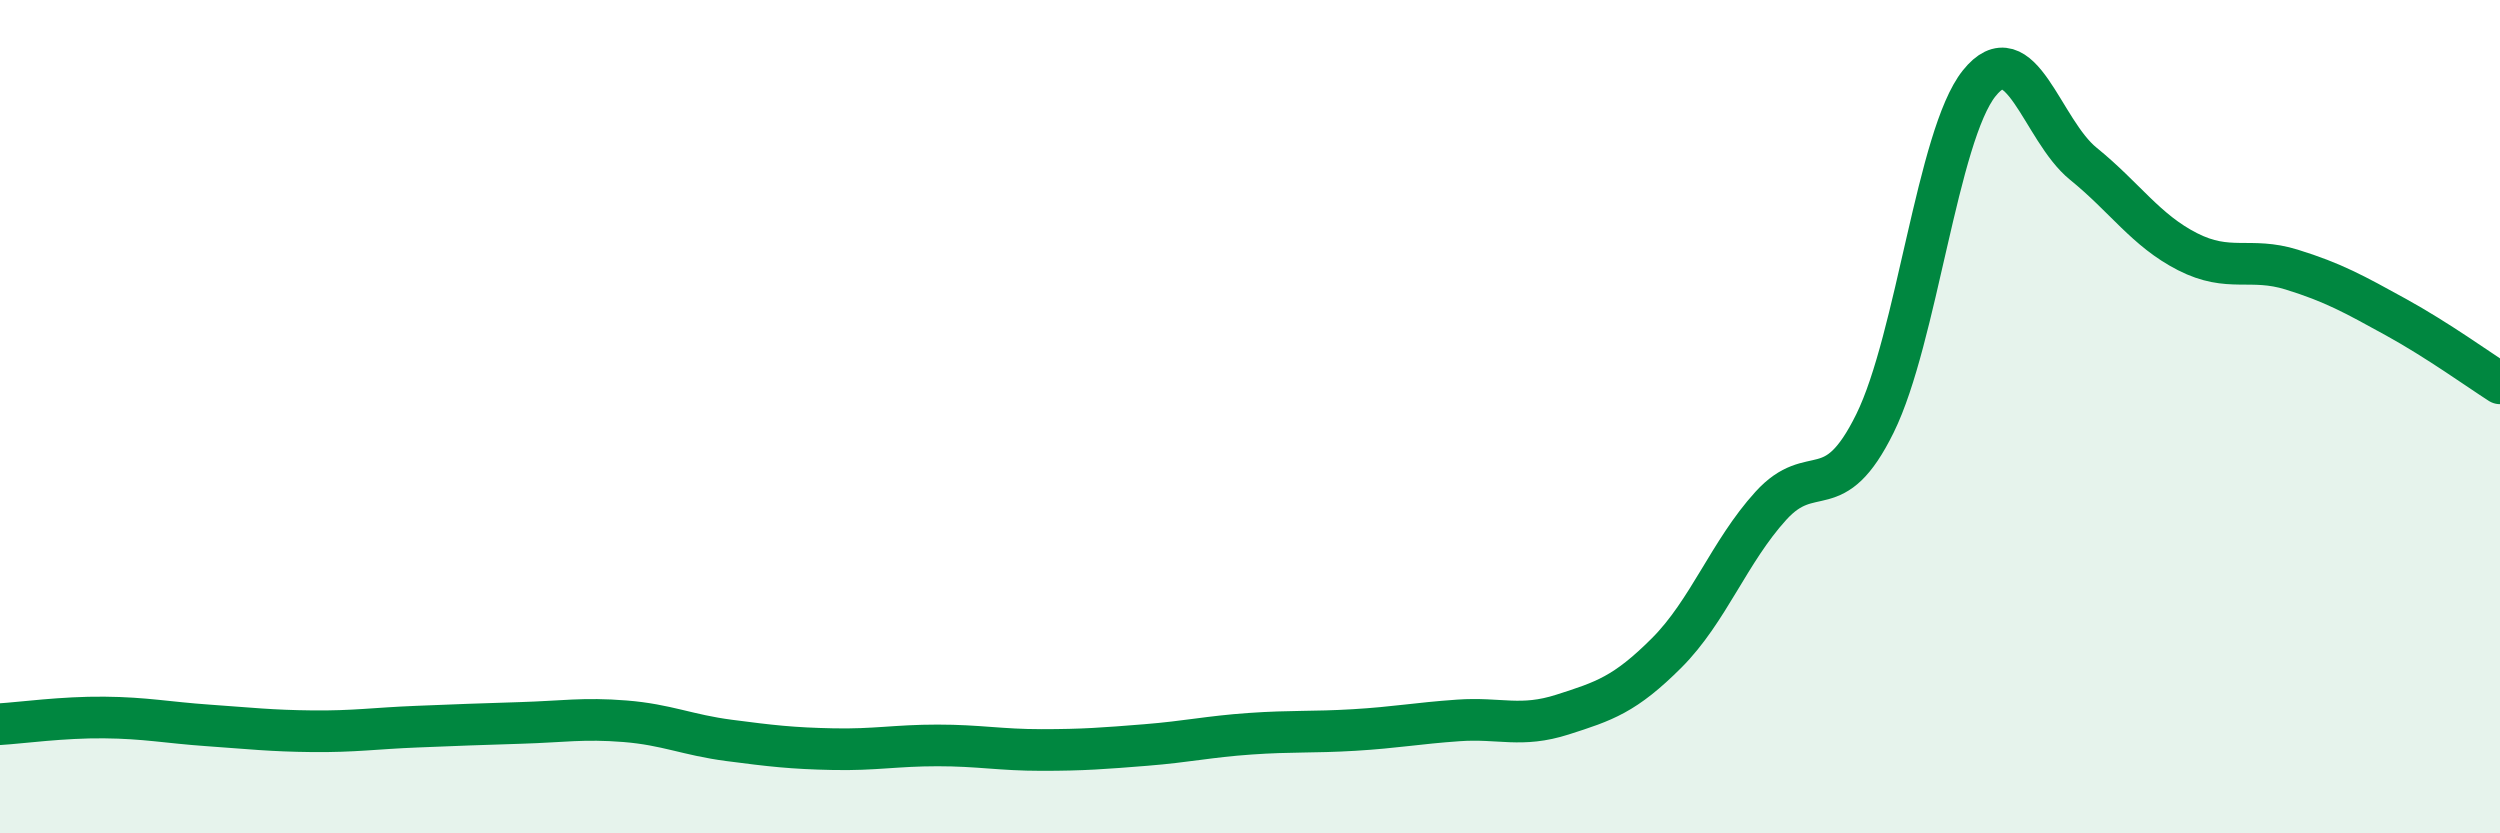
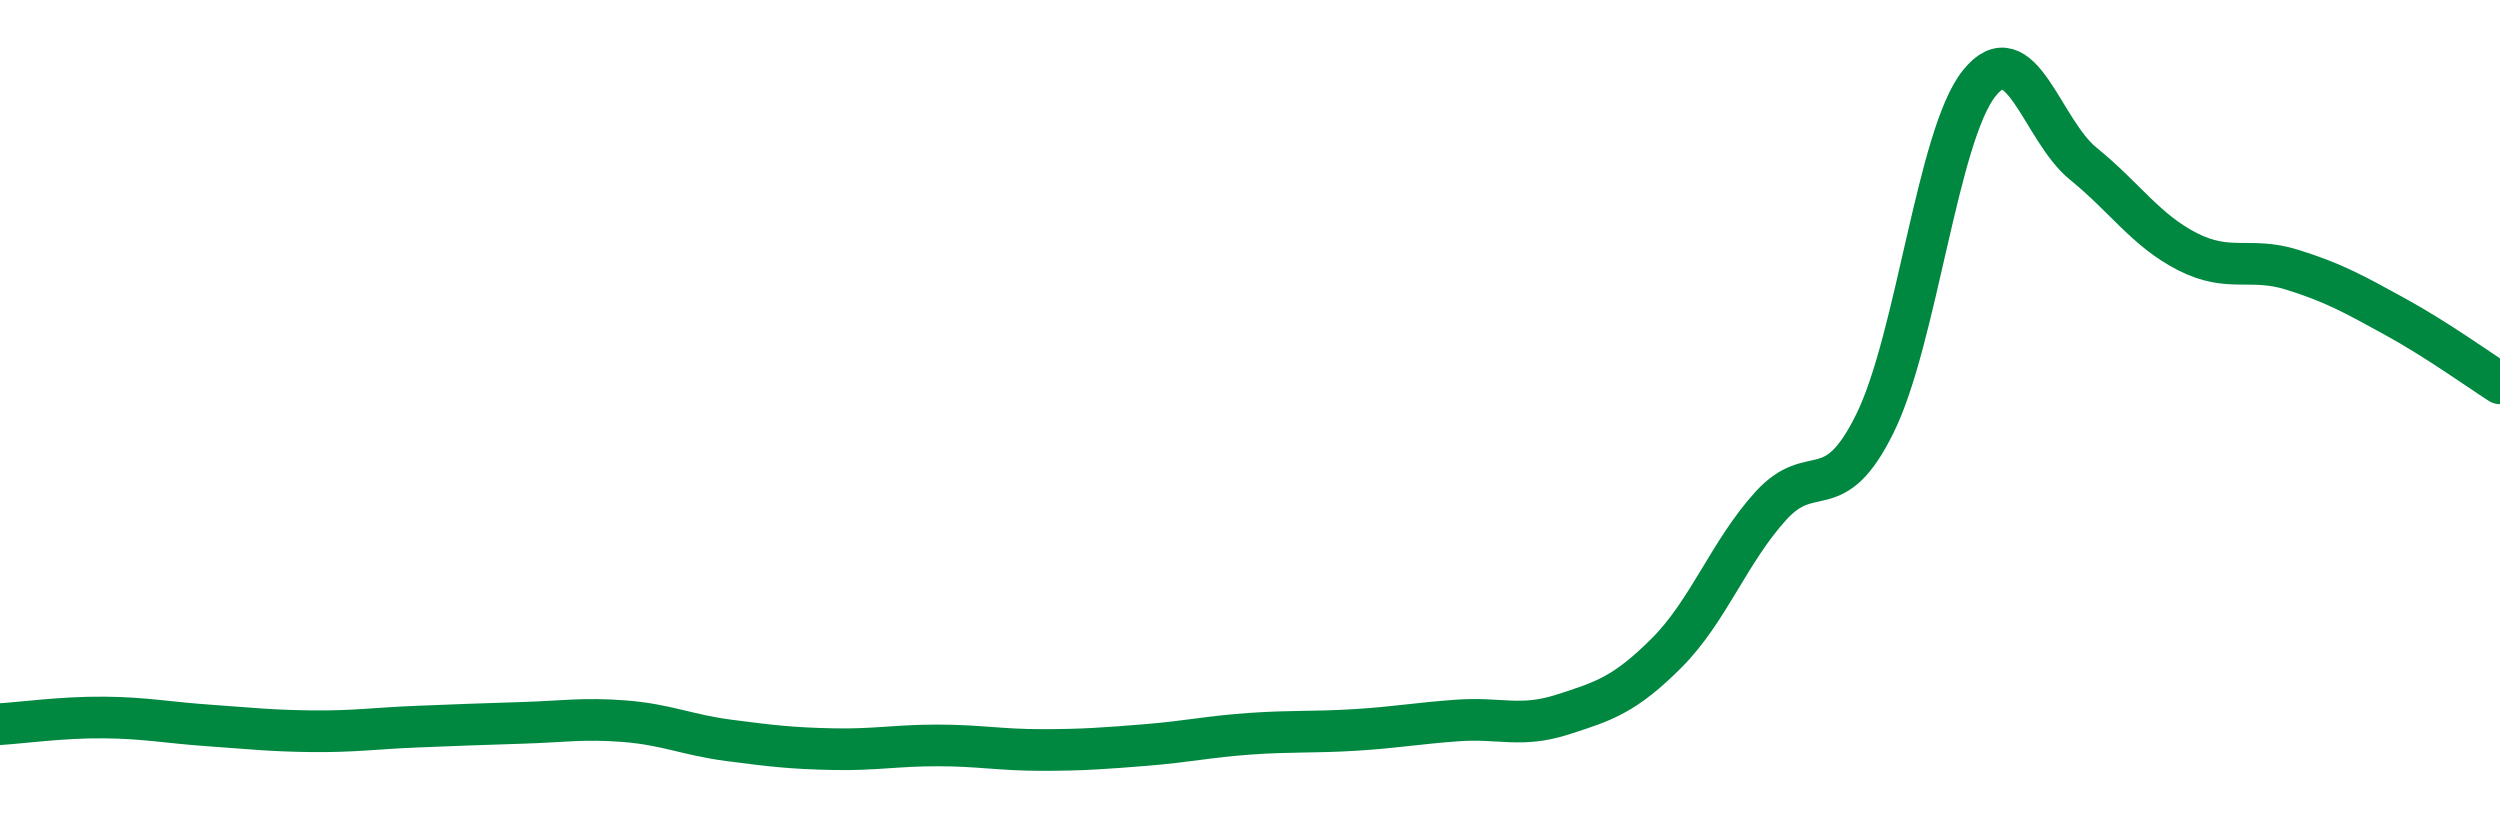
<svg xmlns="http://www.w3.org/2000/svg" width="60" height="20" viewBox="0 0 60 20">
-   <path d="M 0,17.38 C 0.5,17.35 1.5,17.21 2.5,17.22 C 3.5,17.23 4,17.34 5,17.41 C 6,17.48 6.5,17.54 7.5,17.55 C 8.5,17.56 9,17.48 10,17.44 C 11,17.4 11.5,17.38 12.5,17.35 C 13.5,17.32 14,17.23 15,17.31 C 16,17.39 16.5,17.64 17.5,17.77 C 18.5,17.9 19,17.96 20,17.98 C 21,18 21.5,17.89 22.5,17.89 C 23.5,17.89 24,18 25,18 C 26,18 26.5,17.96 27.5,17.88 C 28.5,17.8 29,17.68 30,17.61 C 31,17.54 31.5,17.58 32.5,17.52 C 33.5,17.46 34,17.36 35,17.29 C 36,17.22 36.5,17.47 37.5,17.15 C 38.5,16.83 39,16.67 40,15.67 C 41,14.67 41.5,13.24 42.5,12.14 C 43.5,11.04 44,12.19 45,10.16 C 46,8.13 46.5,3.25 47.5,2 C 48.5,0.75 49,3.12 50,3.93 C 51,4.74 51.5,5.53 52.5,6.04 C 53.5,6.55 54,6.16 55,6.47 C 56,6.78 56.5,7.06 57.5,7.61 C 58.5,8.16 59.5,8.88 60,9.2L60 20L0 20Z" fill="#008740" opacity="0.1" stroke-linecap="round" stroke-linejoin="round" />
  <path d="M 0,17.38 C 0.5,17.35 1.5,17.21 2.5,17.22 C 3.5,17.23 4,17.34 5,17.41 C 6,17.48 6.5,17.54 7.5,17.55 C 8.5,17.56 9,17.48 10,17.44 C 11,17.4 11.5,17.38 12.5,17.35 C 13.5,17.32 14,17.23 15,17.31 C 16,17.39 16.5,17.64 17.5,17.77 C 18.5,17.9 19,17.96 20,17.98 C 21,18 21.5,17.89 22.5,17.89 C 23.5,17.89 24,18 25,18 C 26,18 26.5,17.96 27.5,17.88 C 28.5,17.8 29,17.68 30,17.61 C 31,17.54 31.5,17.58 32.5,17.52 C 33.5,17.46 34,17.36 35,17.29 C 36,17.22 36.5,17.47 37.5,17.15 C 38.5,16.83 39,16.67 40,15.67 C 41,14.67 41.5,13.24 42.5,12.14 C 43.5,11.04 44,12.19 45,10.16 C 46,8.13 46.5,3.25 47.5,2 C 48.5,0.75 49,3.12 50,3.93 C 51,4.74 51.5,5.53 52.5,6.04 C 53.5,6.55 54,6.16 55,6.47 C 56,6.78 56.5,7.06 57.5,7.61 C 58.5,8.16 59.5,8.88 60,9.2" stroke="#008740" stroke-width="1" fill="none" stroke-linecap="round" stroke-linejoin="round" />
</svg>